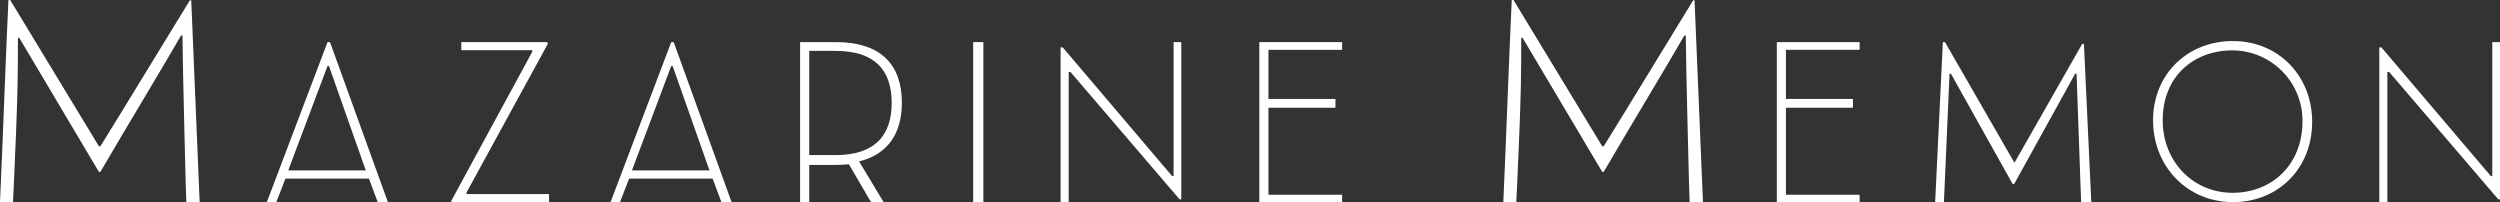
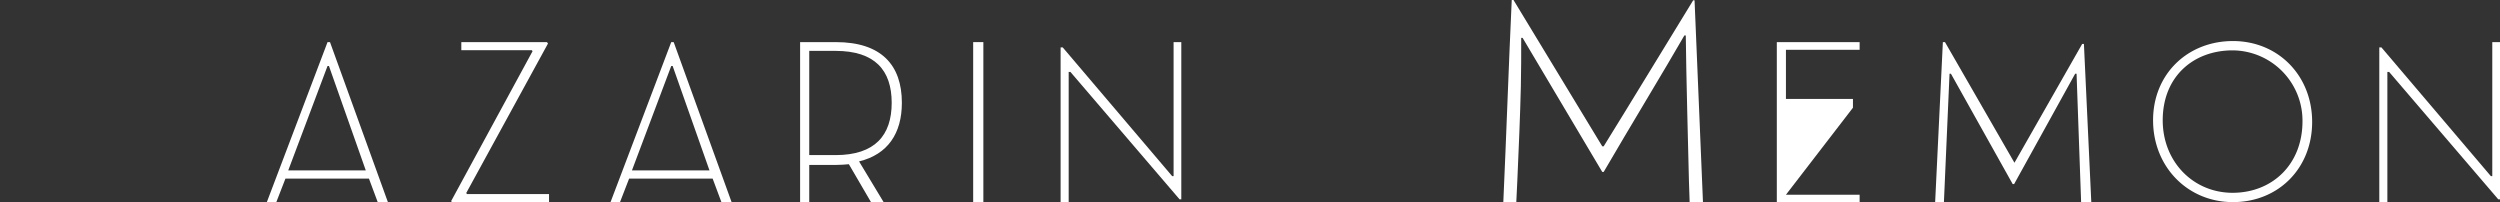
<svg xmlns="http://www.w3.org/2000/svg" viewBox="0 0 778.141 62.909">
  <rect x="0" y="0" width="778.141" height="62.909" fill="#333333" stroke="none" />
  <g id="invert-rgb">
    <g>
-       <path id="fullLogo" d="M0,62.909C.983,41.285,1.641,21.081,2.623,0H3.17l27.63,45.545h.436C39.102,32.877,51.223,12.89,59.089.111h.436c.765,18.675,1.854,44.122,2.619,62.798H57.995l-.218-6.554c-.218-9.173-.876-33.855-.983-45.323h-.436c-5.571,9.72-17.697,29.707-25.123,42.486h-.436L6.007,11.796H5.571c0,5.789,0,9.609-.111,15.074-.218,9.28-.654,19.222-1.089,29.16l-.329,6.879Z" style="fill: #fff" />
      <path id="fullLogo-2" data-name="fullLogo" d="M117.565,62.909l-2.73-7.32h-25.99l-2.841,7.32h-2.948l18.893-49.801h.765l18.022,49.801Zm-15.18-42.372h-.436l-12.232,32.5h24.136Z" style="fill: #fff" />
      <path id="fullLogo-3" data-name="fullLogo" d="M170.238,13.108l.329.436L145.12,60.072l.218.325h25.554v2.512H140.642l-.218-.329L165.76,15.945l-.218-.325H143.59V13.108Z" style="fill: #fff" />
      <path id="fullLogo-4" data-name="fullLogo" d="M224.543,62.909l-2.73-7.32H195.818l-2.837,7.32h-2.948l18.893-49.801h.765L227.713,62.909Zm-15.18-42.372h-.436l-12.232,32.5H220.83Z" style="fill: #fff" />
      <path id="fullLogo-5" data-name="fullLogo" d="M267.389,50.241l7.643,12.668h-3.931l-6.883-11.796c-1.2.111-2.73.222-4.042.222H251.88V62.909h-2.841V13.108h11.139c14.091,0,20.534,7.097,20.534,18.893C280.711,41.503,276.344,48.057,267.389,50.241ZM260.07,15.838h-8.19v32.437h8.19c12.232,0,17.475-6.118,17.475-16.274S272.302,15.838,260.07,15.838Z" style="fill: #fff" />
      <path id="fullLogo-6" data-name="fullLogo" d="M302.907,62.909V13.108h3.17V62.909Z" style="fill: #fff" />
      <path id="fullLogo-7" data-name="fullLogo" d="M367.688,62.037h-.542L333.179,22.392h-.547V62.909H330.12V14.745h.654L364.851,54.83h.436V13.108h2.401Z" style="fill: #fff" />
-       <path id="fullLogo-8" data-name="fullLogo" d="M394.812,60.614h22.935v2.294H391.97V13.108h25.776v2.401H394.812V30.801H415.67v2.73H394.812Z" style="fill: #fff" />
      <path id="fullLogo-9" data-name="fullLogo" d="M467.916,62.909C468.899,41.285,469.557,21.081,470.54,0h.547l27.63,45.545h.436C507.019,32.877,519.14,12.89,527.005.111h.436c.765,18.675,1.854,44.122,2.619,62.798h-4.149l-.218-6.554c-.218-9.173-.876-33.855-.983-45.323h-.436c-5.571,9.72-17.697,29.707-25.123,42.486h-.436L473.923,11.796h-.436c0,5.789,0,9.609-.111,15.074-.218,9.28-.654,19.222-1.089,29.16l-.329,6.879Z" style="fill: #fff" />
-       <path id="fullLogo-10" data-name="fullLogo" d="M555.885,60.614H578.82v2.294H553.044V13.108H578.82v2.401h-22.935V30.801h20.858v2.73H555.885Z" style="fill: #fff" />
+       <path id="fullLogo-10" data-name="fullLogo" d="M555.885,60.614H578.82v2.294H553.044V13.108H578.82v2.401h-22.935V30.801h20.858v2.73Z" style="fill: #fff" />
      <path id="fullLogo-11" data-name="fullLogo" d="M648.092,13.677h.542l2.294,49.232h-3.166l-1.418-39.956h-.44l-19,34.349h-.44L607.242,22.953h-.436l-1.748,39.956h-2.73L604.73,13.108h.658l21.623,37.551Z" style="fill: #fff" />
      <path id="fullLogo-12" data-name="fullLogo" d="M670.158,37.429c0-14.397,10.77-24.653,24.86-24.653,14.085,0,24.653,10.77,24.653,25.168,0,14.502-10.568,24.965-24.653,24.965C680.929,62.909,670.158,51.928,670.158,37.429Zm46.506.308a21.881,21.881,0,0,0-21.752-22.059c-12.12,0-21.752,8.076-21.752,21.752,0,12.946,9.531,22.578,21.752,22.578C707.239,60.007,716.664,51.202,716.664,37.737Z" style="fill: #fff" />
      <path id="fullLogo-13" data-name="fullLogo" d="M778.141,62.037h-.542L743.632,22.392h-.547V62.909h-2.512V14.745h.654L775.304,54.83h.436V13.108h2.401Z" style="fill: #fff" />
    </g>
  </g>
</svg>